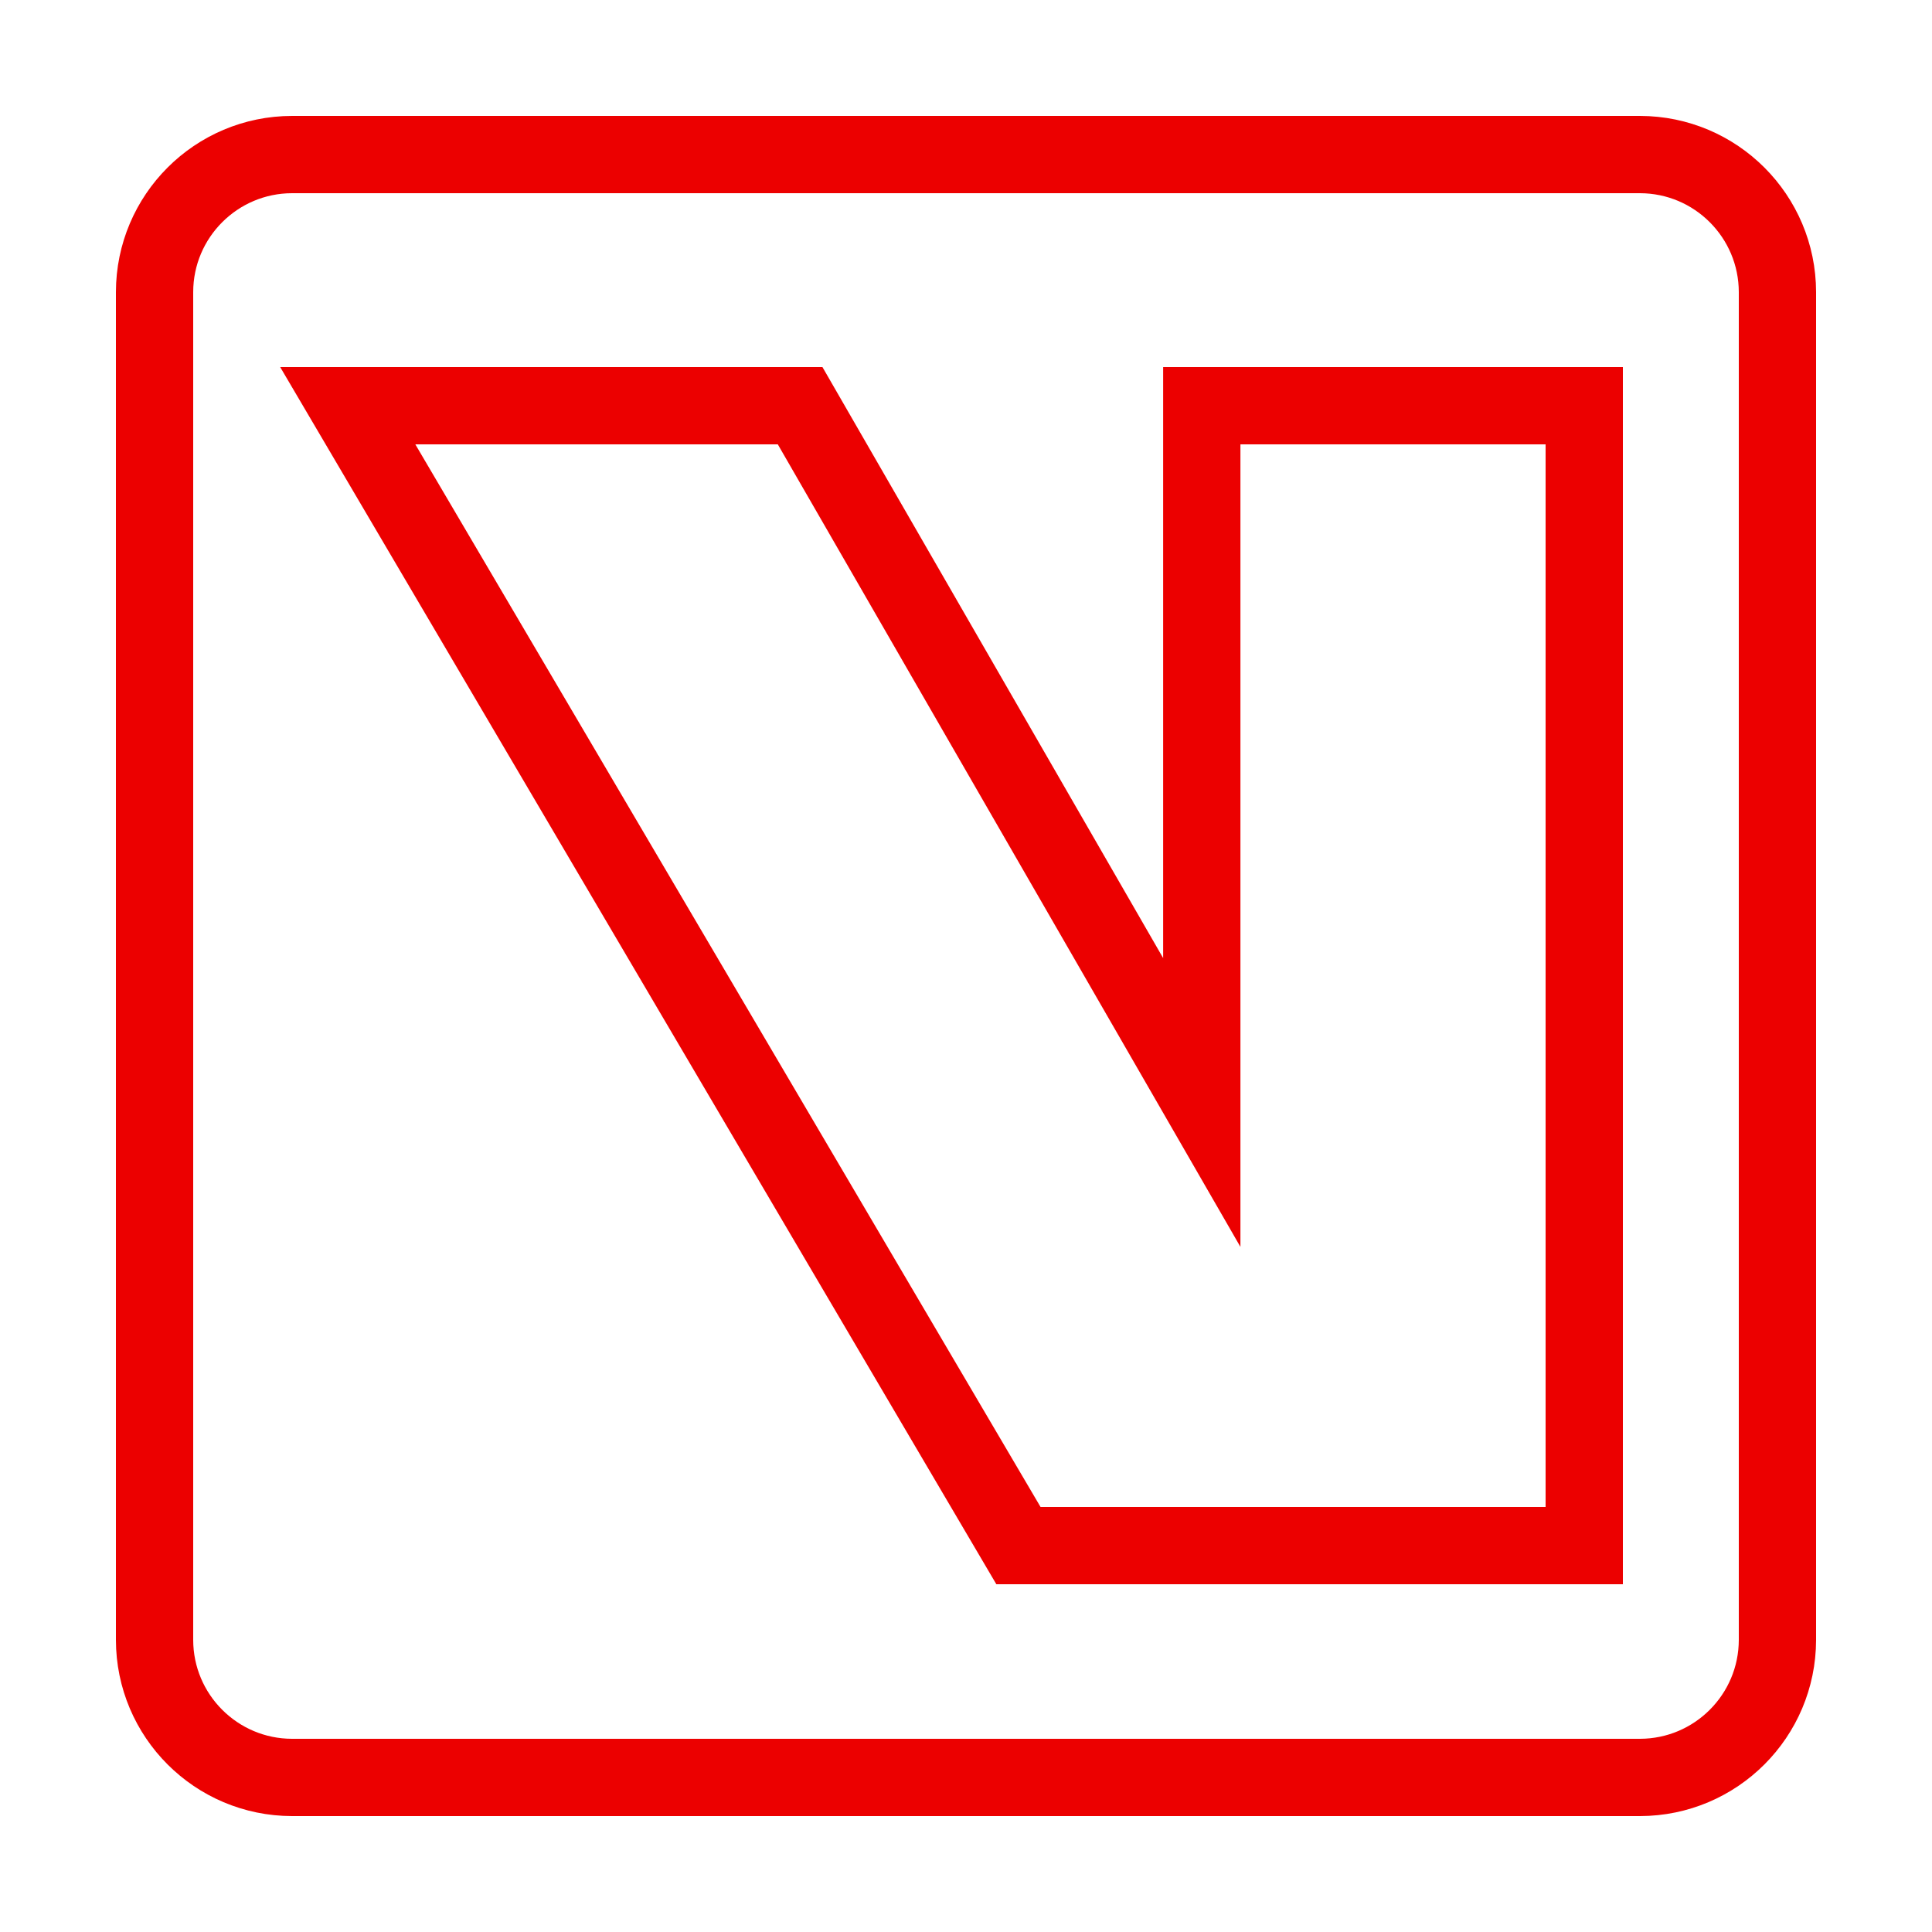
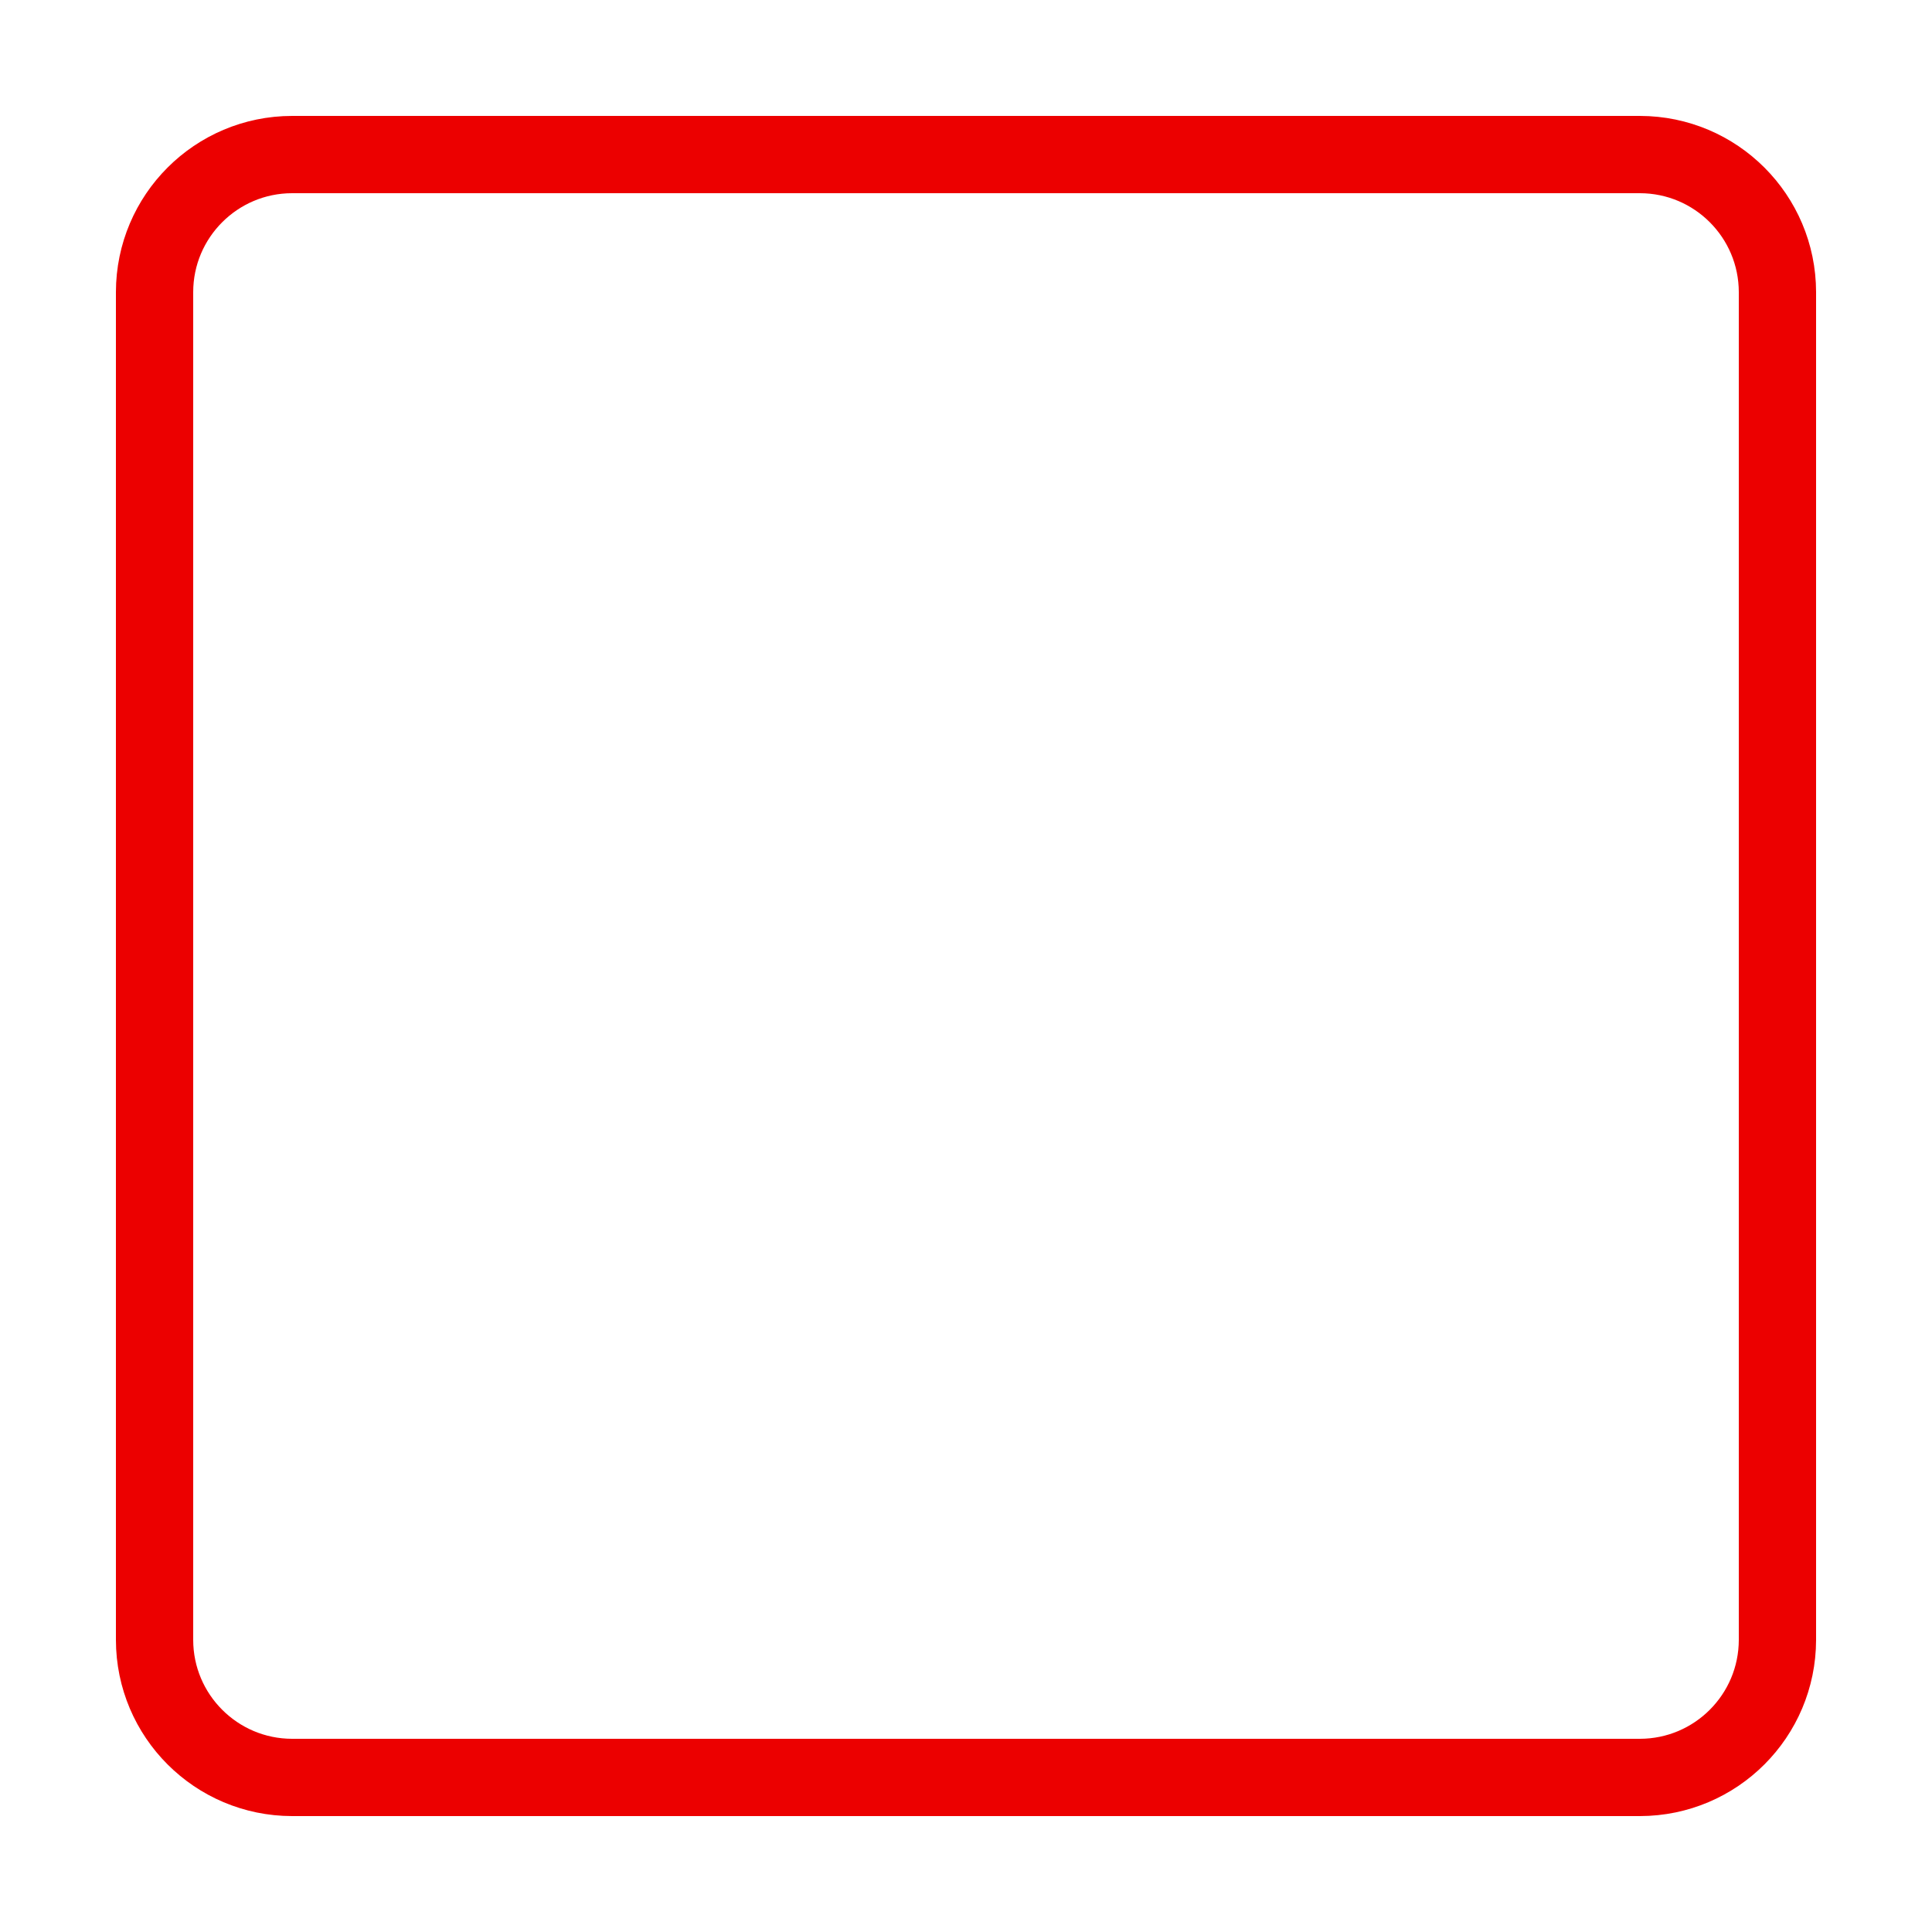
<svg xmlns="http://www.w3.org/2000/svg" width="48" height="48" viewBox="0 0 48 48" fill="none">
  <path fill-rule="evenodd" clip-rule="evenodd" d="M7.257 3.84C5.371 3.842 3.842 5.371 3.84 7.257V40.743C3.842 42.629 5.371 44.158 7.257 44.16H40.744C42.63 44.157 44.157 42.629 44.16 40.743V7.257C44.157 5.371 42.63 3.843 40.744 3.84H7.256H7.257Z" stroke="#EC0000" stroke-width="1.92" />
-   <path fill-rule="evenodd" clip-rule="evenodd" d="M8.64 10.08H19.879L29.858 27.391V10.08H39.36V38.4H25.303L8.64 10.08Z" stroke="#EC0000" stroke-width="1.92" />
</svg>